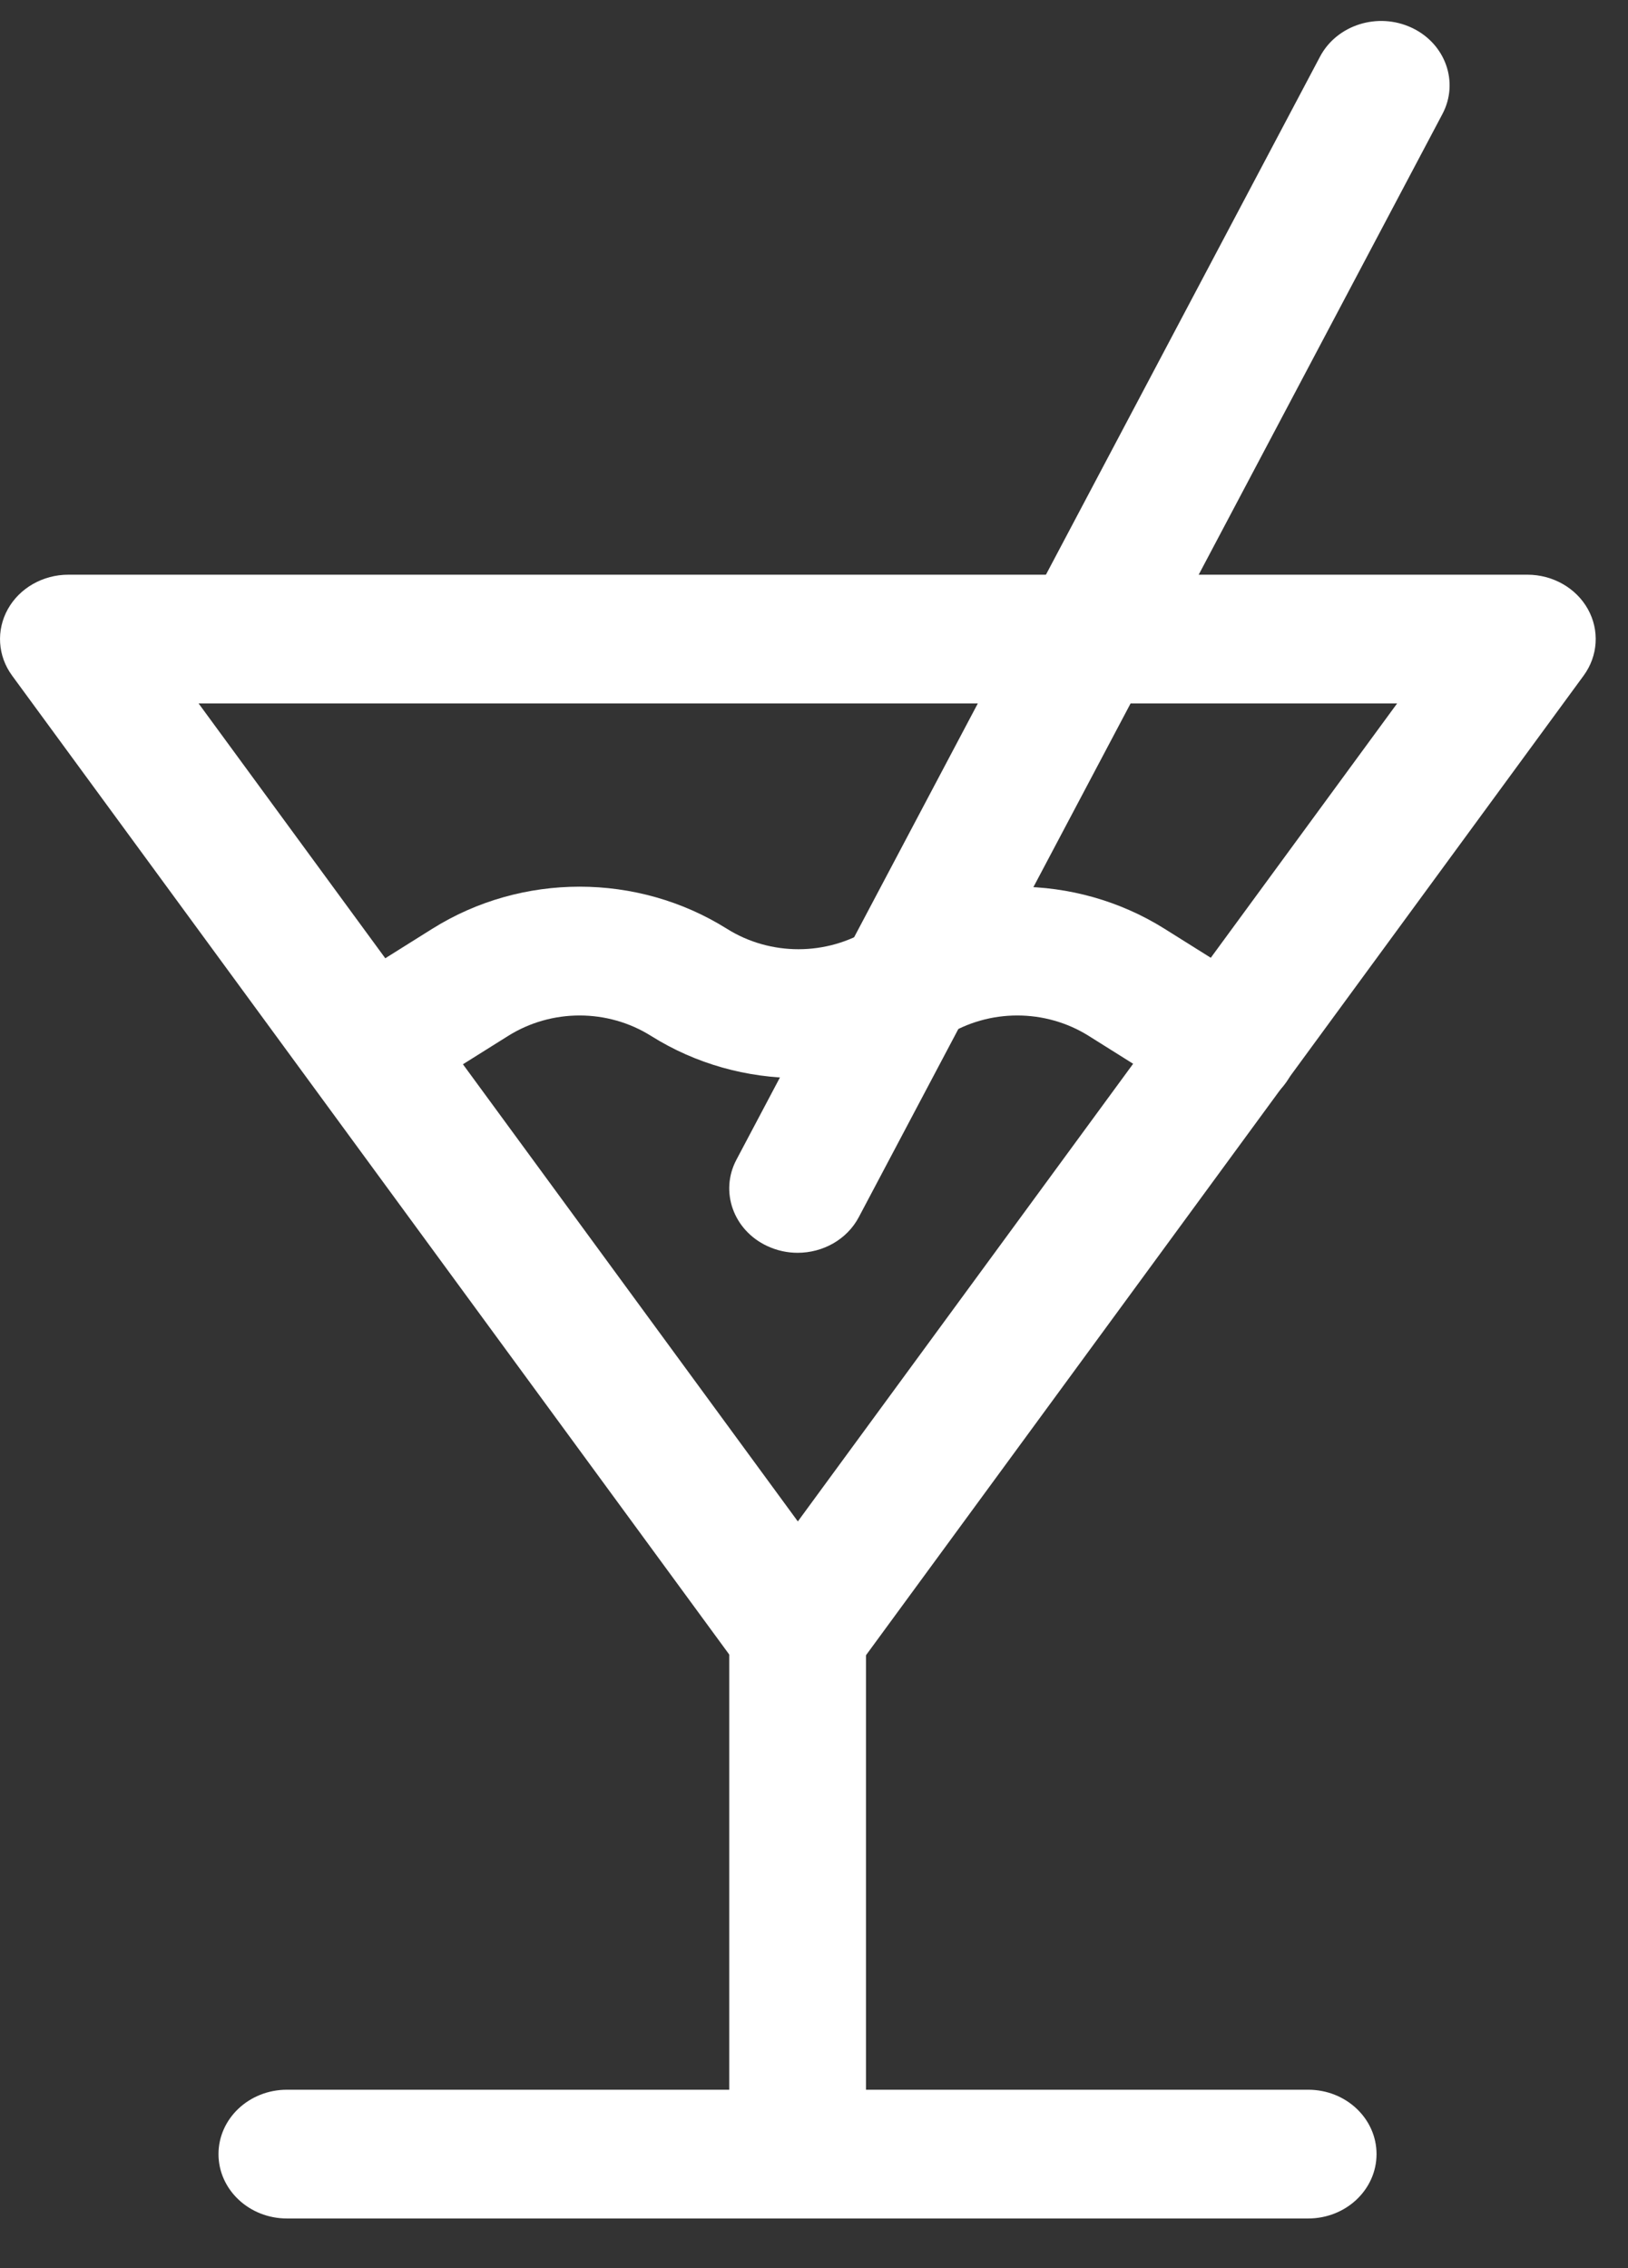
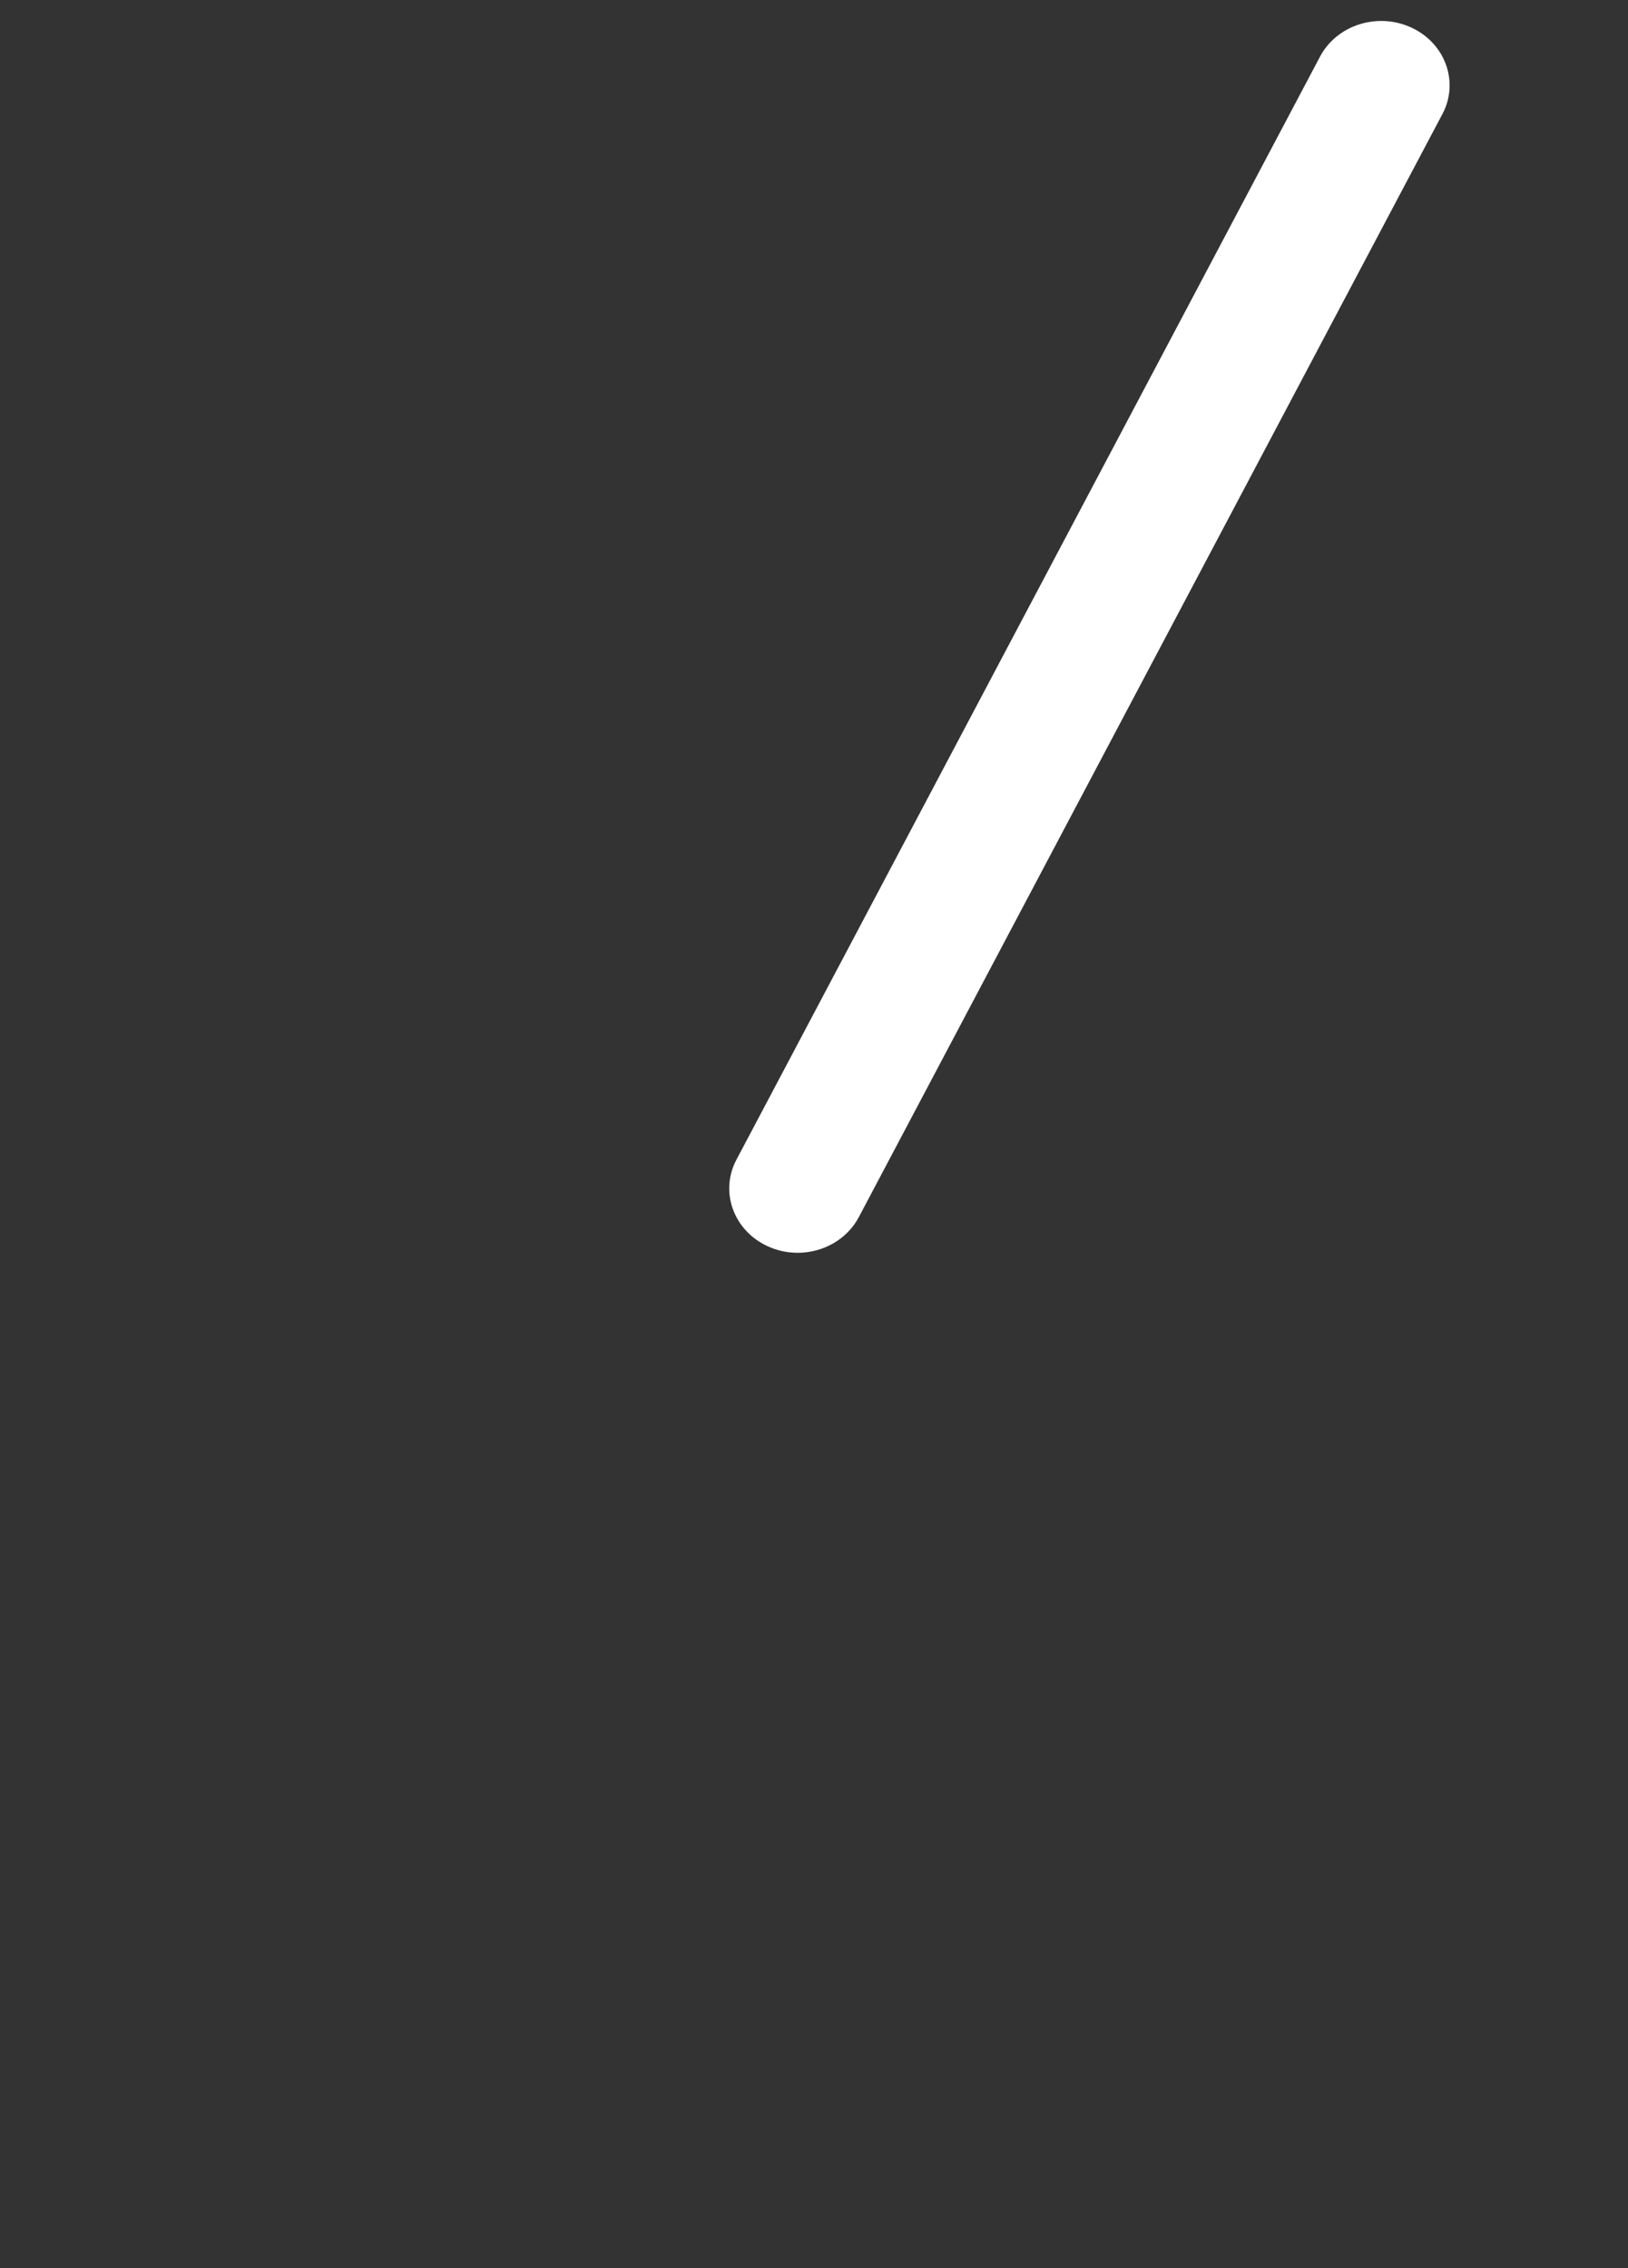
<svg xmlns="http://www.w3.org/2000/svg" width="28" height="39" viewBox="0 0 28 39" fill="none">
  <rect x="0" y="0" width="28" height="39" fill="#333333" stroke="none" />
-   <path d="M13.722 29.218C13.336 29.218 12.974 29.039 12.754 28.739L0.208 11.617C-0.04 11.279 -0.068 10.838 0.135 10.474C0.338 10.11 0.739 9.882 1.176 9.882H26.269C26.706 9.882 27.107 10.11 27.31 10.474C27.513 10.838 27.485 11.279 27.237 11.617L14.691 28.739C14.471 29.039 14.109 29.218 13.722 29.218ZM3.416 12.096L13.722 26.161L24.029 12.096H3.416Z" fill="white" />
-   <path d="M13.718 38.146C13.069 38.146 12.542 37.65 12.542 37.039V28.109C12.542 27.498 13.069 27.002 13.718 27.002C14.368 27.002 14.894 27.498 14.894 28.109V37.039C14.894 37.65 14.368 38.146 13.718 38.146Z" fill="white" />
-   <path d="M22.499 38.147H4.935C4.285 38.147 3.758 37.651 3.758 37.04C3.758 36.428 4.285 35.933 4.935 35.933H22.499C23.149 35.933 23.675 36.428 23.675 37.04C23.675 37.651 23.149 38.147 22.499 38.147Z" fill="white" />
  <path d="M13.718 21.542C13.541 21.542 13.363 21.504 13.194 21.425C12.613 21.153 12.376 20.488 12.666 19.941L22.703 0.974C22.992 0.427 23.698 0.204 24.28 0.477C24.861 0.749 25.098 1.414 24.808 1.961L14.771 20.928C14.566 21.317 14.15 21.542 13.718 21.542Z" fill="white" />
-   <path d="M21.14 19.105C20.916 19.105 20.69 19.045 20.489 18.919L18.726 17.813C17.979 17.344 17.013 17.344 16.267 17.813C14.727 18.779 12.737 18.779 11.198 17.813C10.451 17.344 9.486 17.344 8.739 17.813L6.975 18.919C6.435 19.258 5.704 19.121 5.344 18.612C4.984 18.103 5.13 17.416 5.67 17.077L7.434 15.971C8.973 15.005 10.963 15.005 12.503 15.971C13.249 16.439 14.215 16.439 14.962 15.971C16.501 15.005 18.491 15.005 20.03 15.971L21.794 17.077C22.334 17.416 22.48 18.103 22.12 18.612C21.894 18.932 21.521 19.105 21.14 19.105Z" fill="white" />
</svg>